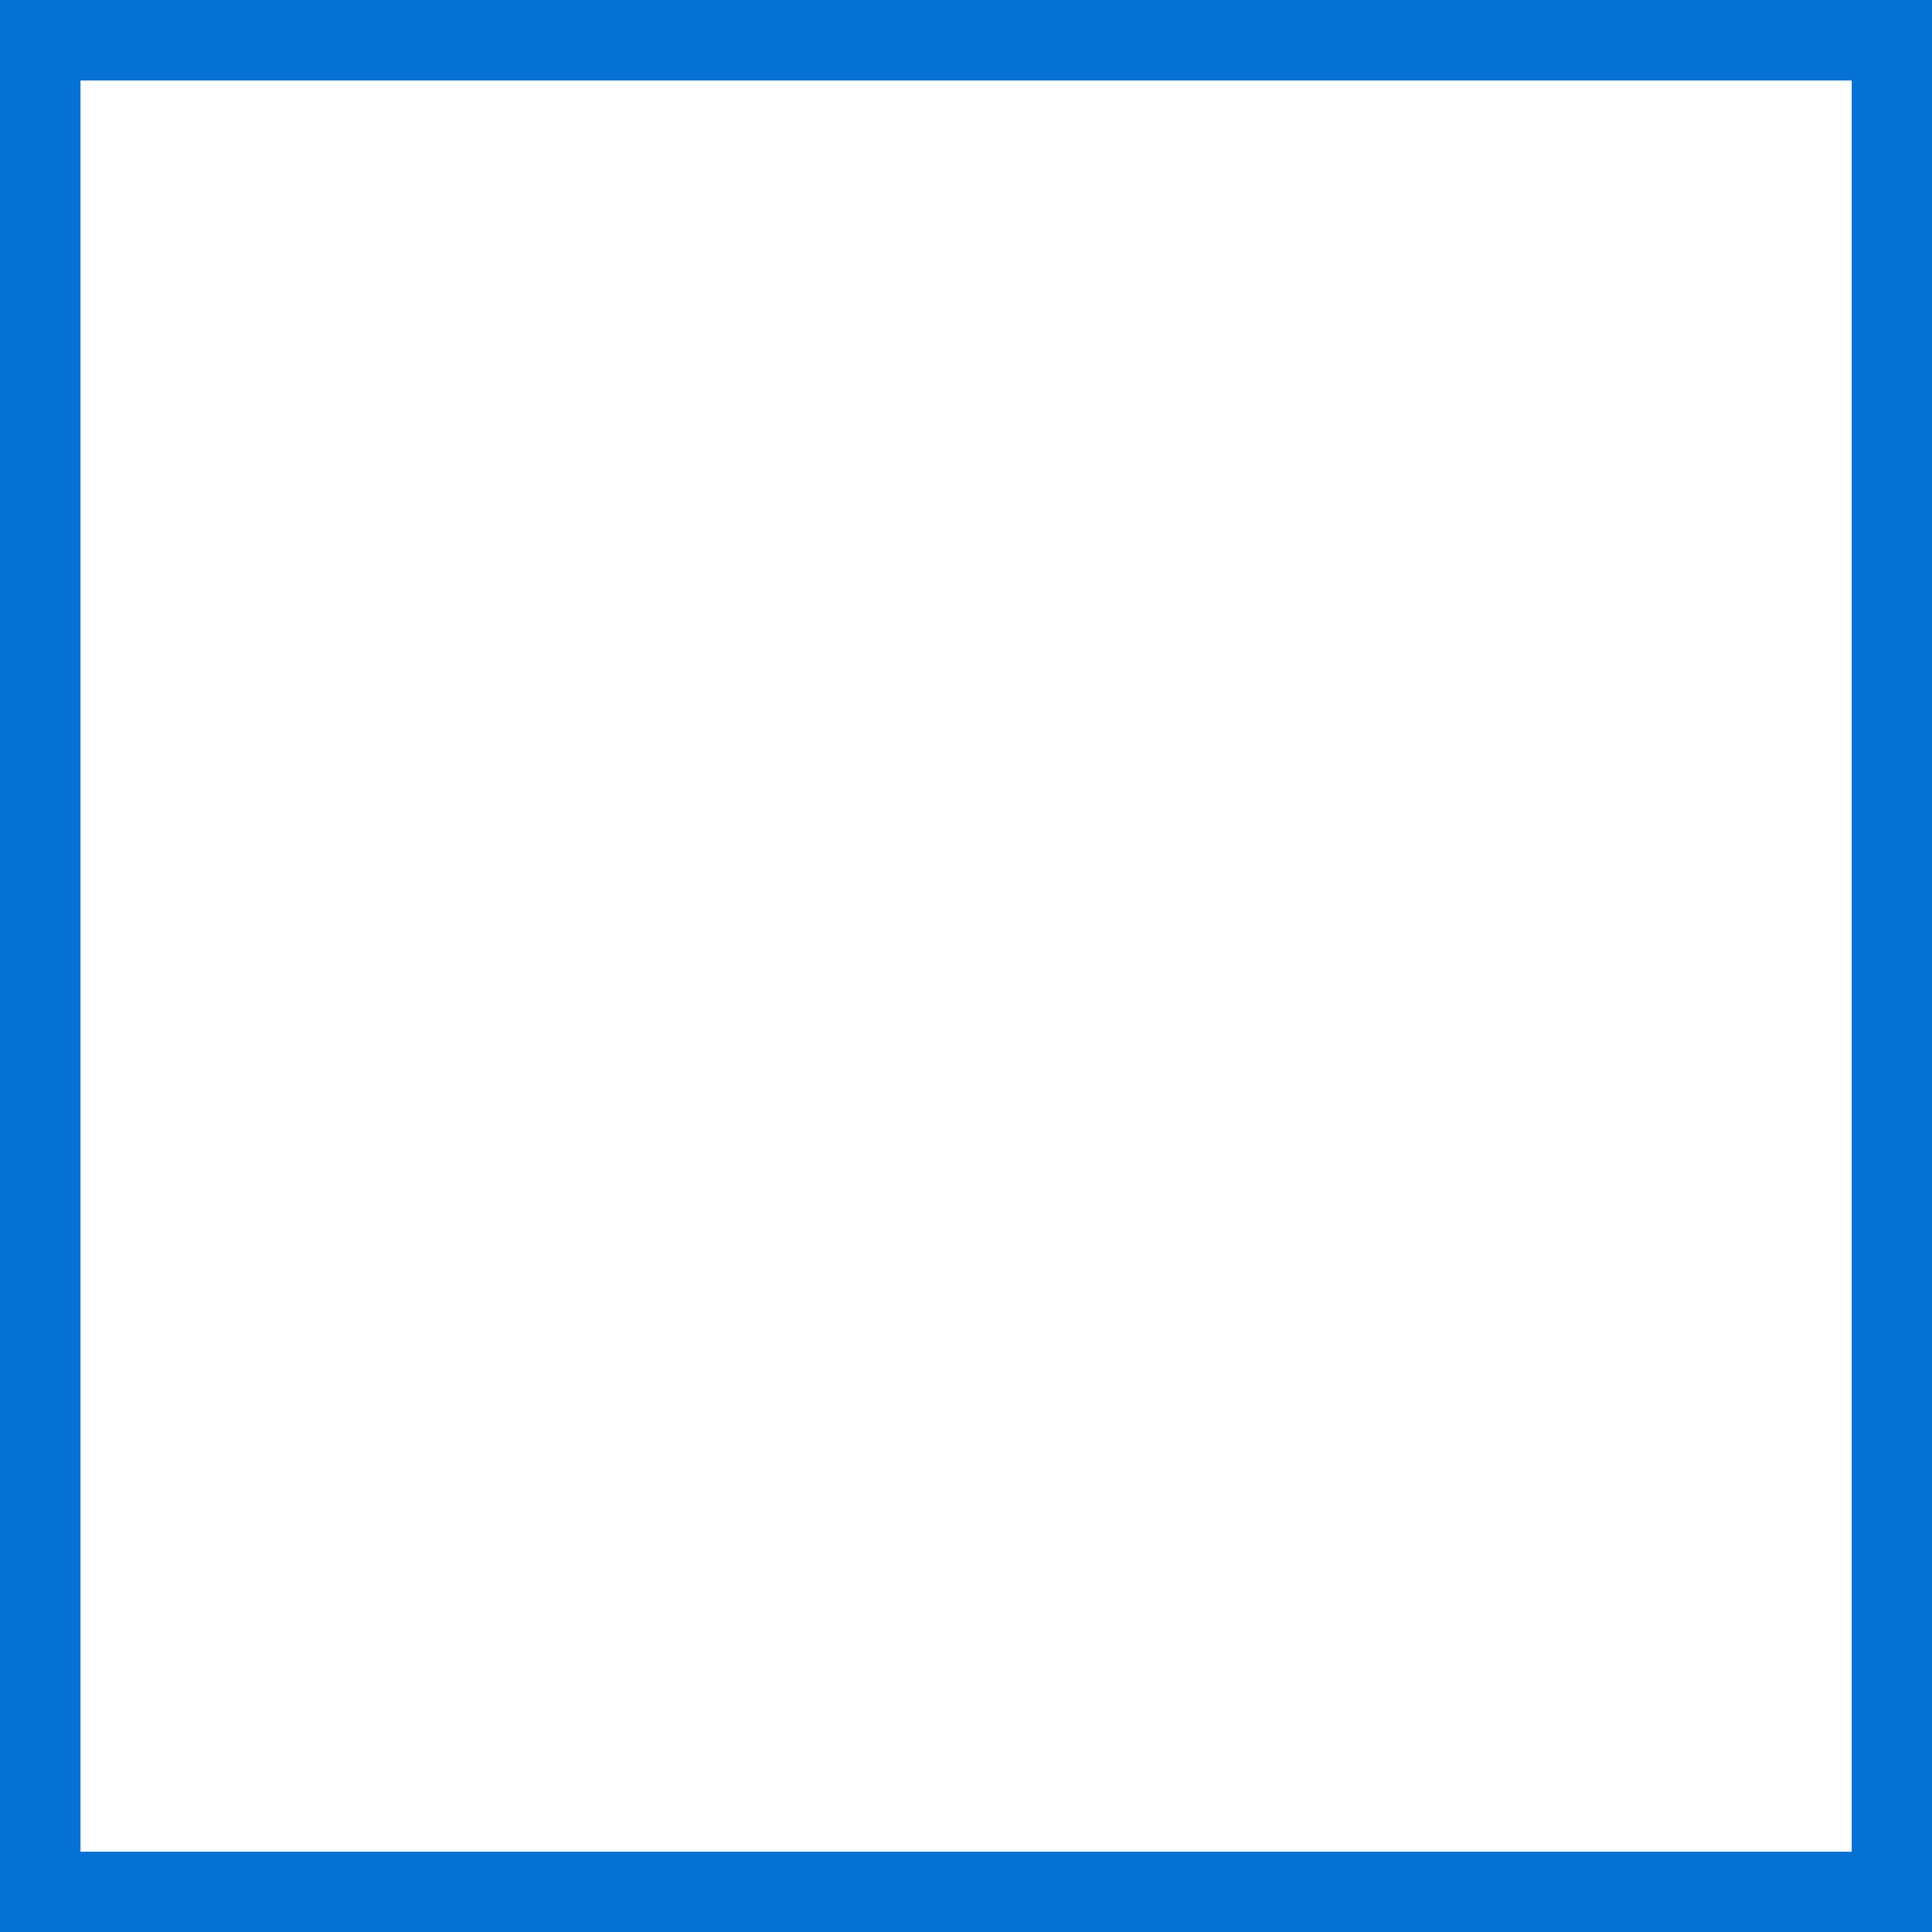
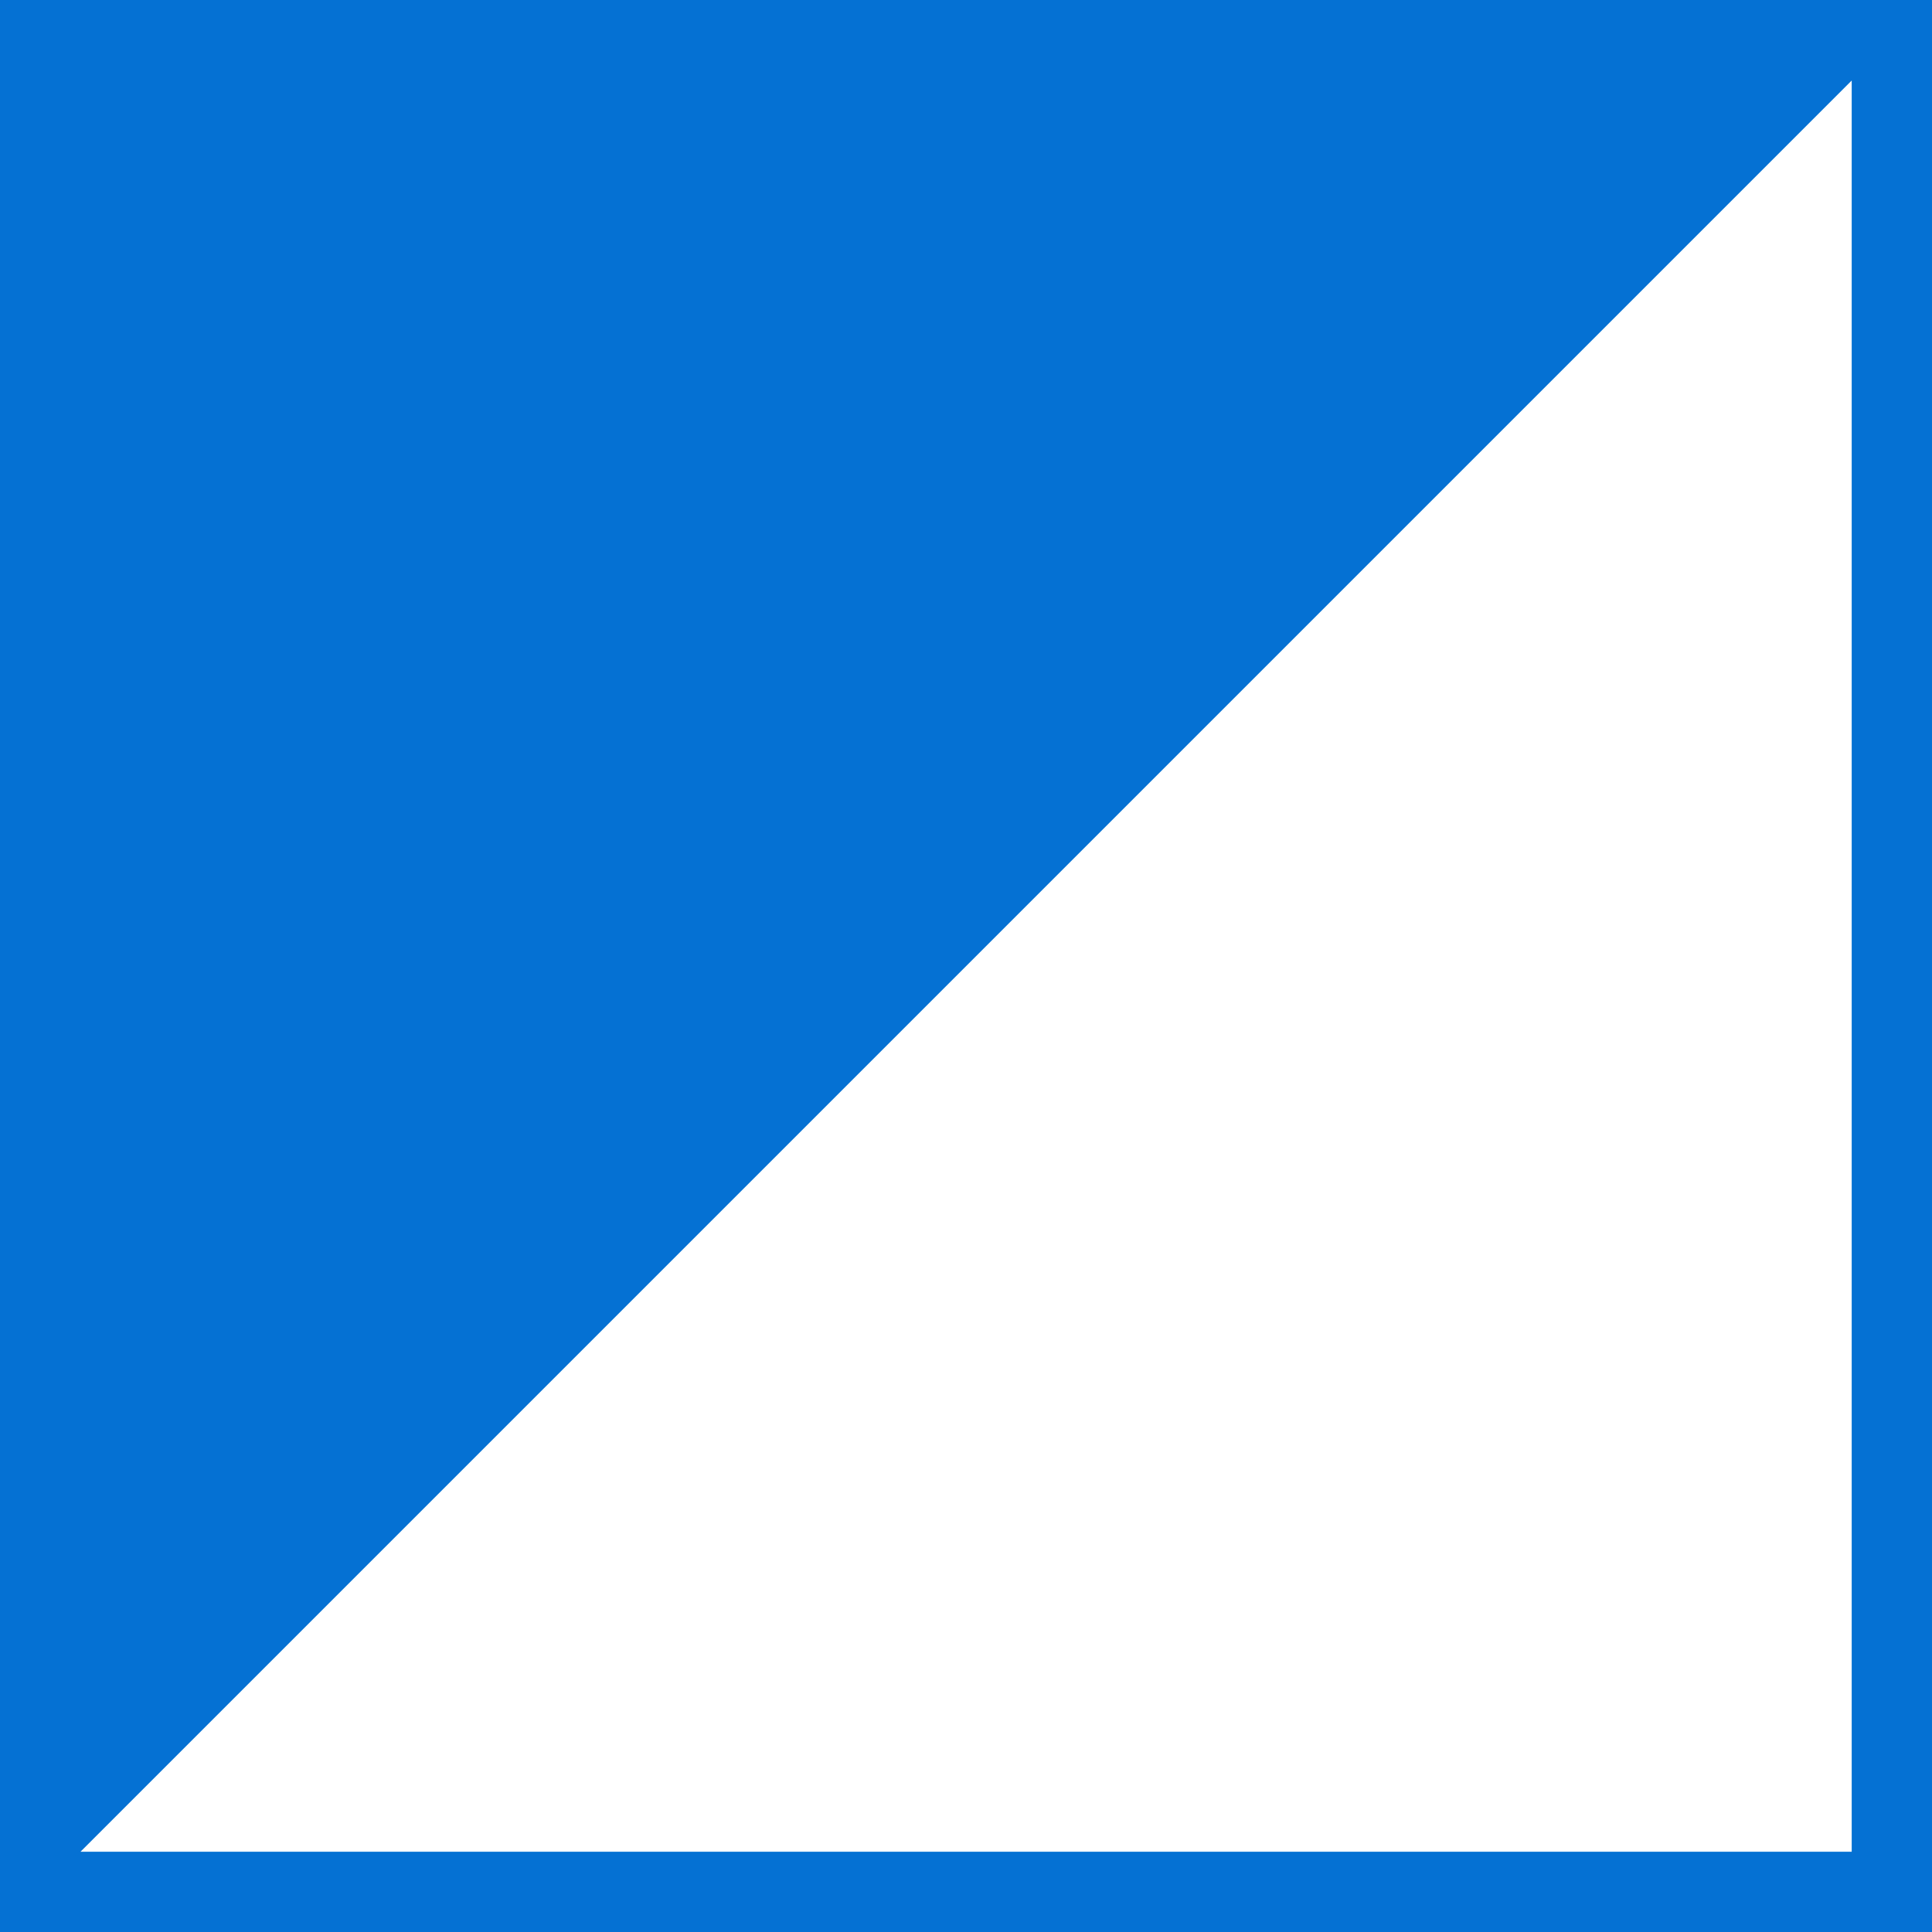
<svg xmlns="http://www.w3.org/2000/svg" fill="#000000" height="368.6" preserveAspectRatio="xMidYMid meet" version="1" viewBox="0.0 0.0 368.6 368.6" width="368.6" zoomAndPan="magnify">
  <g id="change1_1">
-     <path d="M 7.68 0 L 368.641 0 L 368.641 368.641 L 0 368.641 L 0 0 Z M 353.281 15.359 L 15.359 15.359 L 15.359 353.281 L 353.281 353.281 L 353.281 15.359" fill="#0571d3" />
+     <path d="M 7.68 0 L 368.641 0 L 368.641 368.641 L 0 368.641 L 0 0 Z M 353.281 15.359 L 15.359 353.281 L 353.281 353.281 L 353.281 15.359" fill="#0571d3" />
  </g>
</svg>